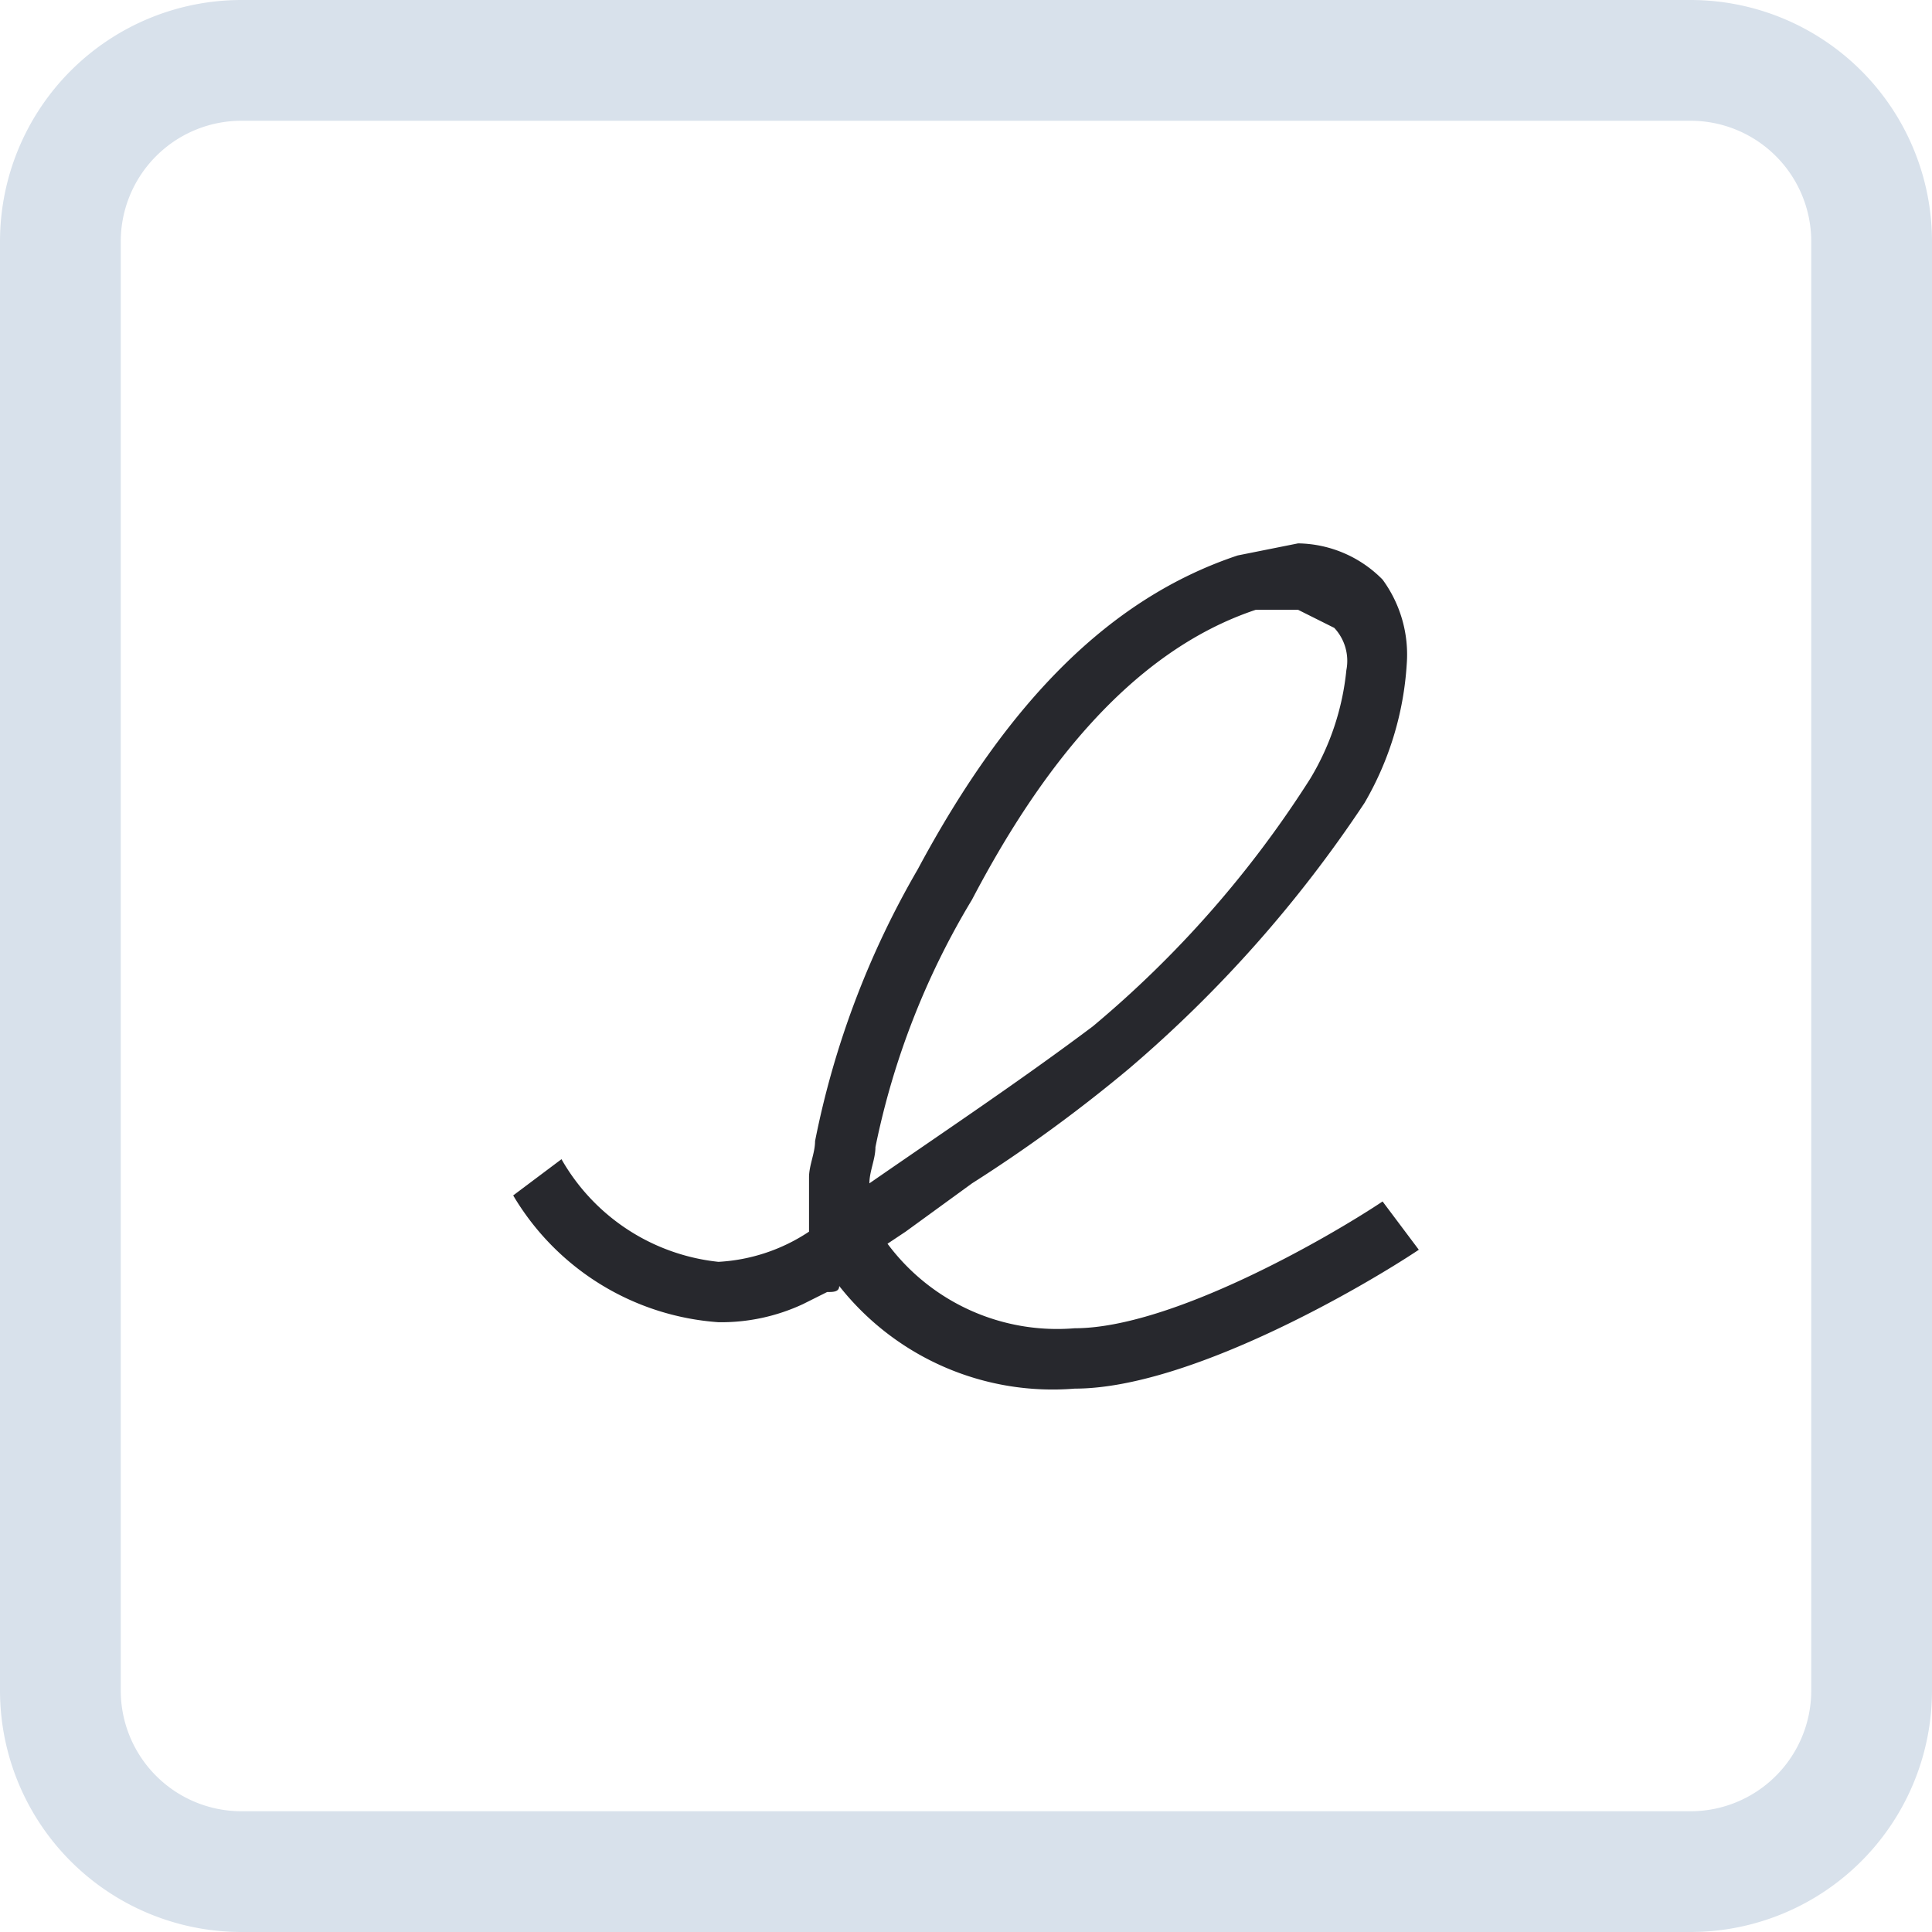
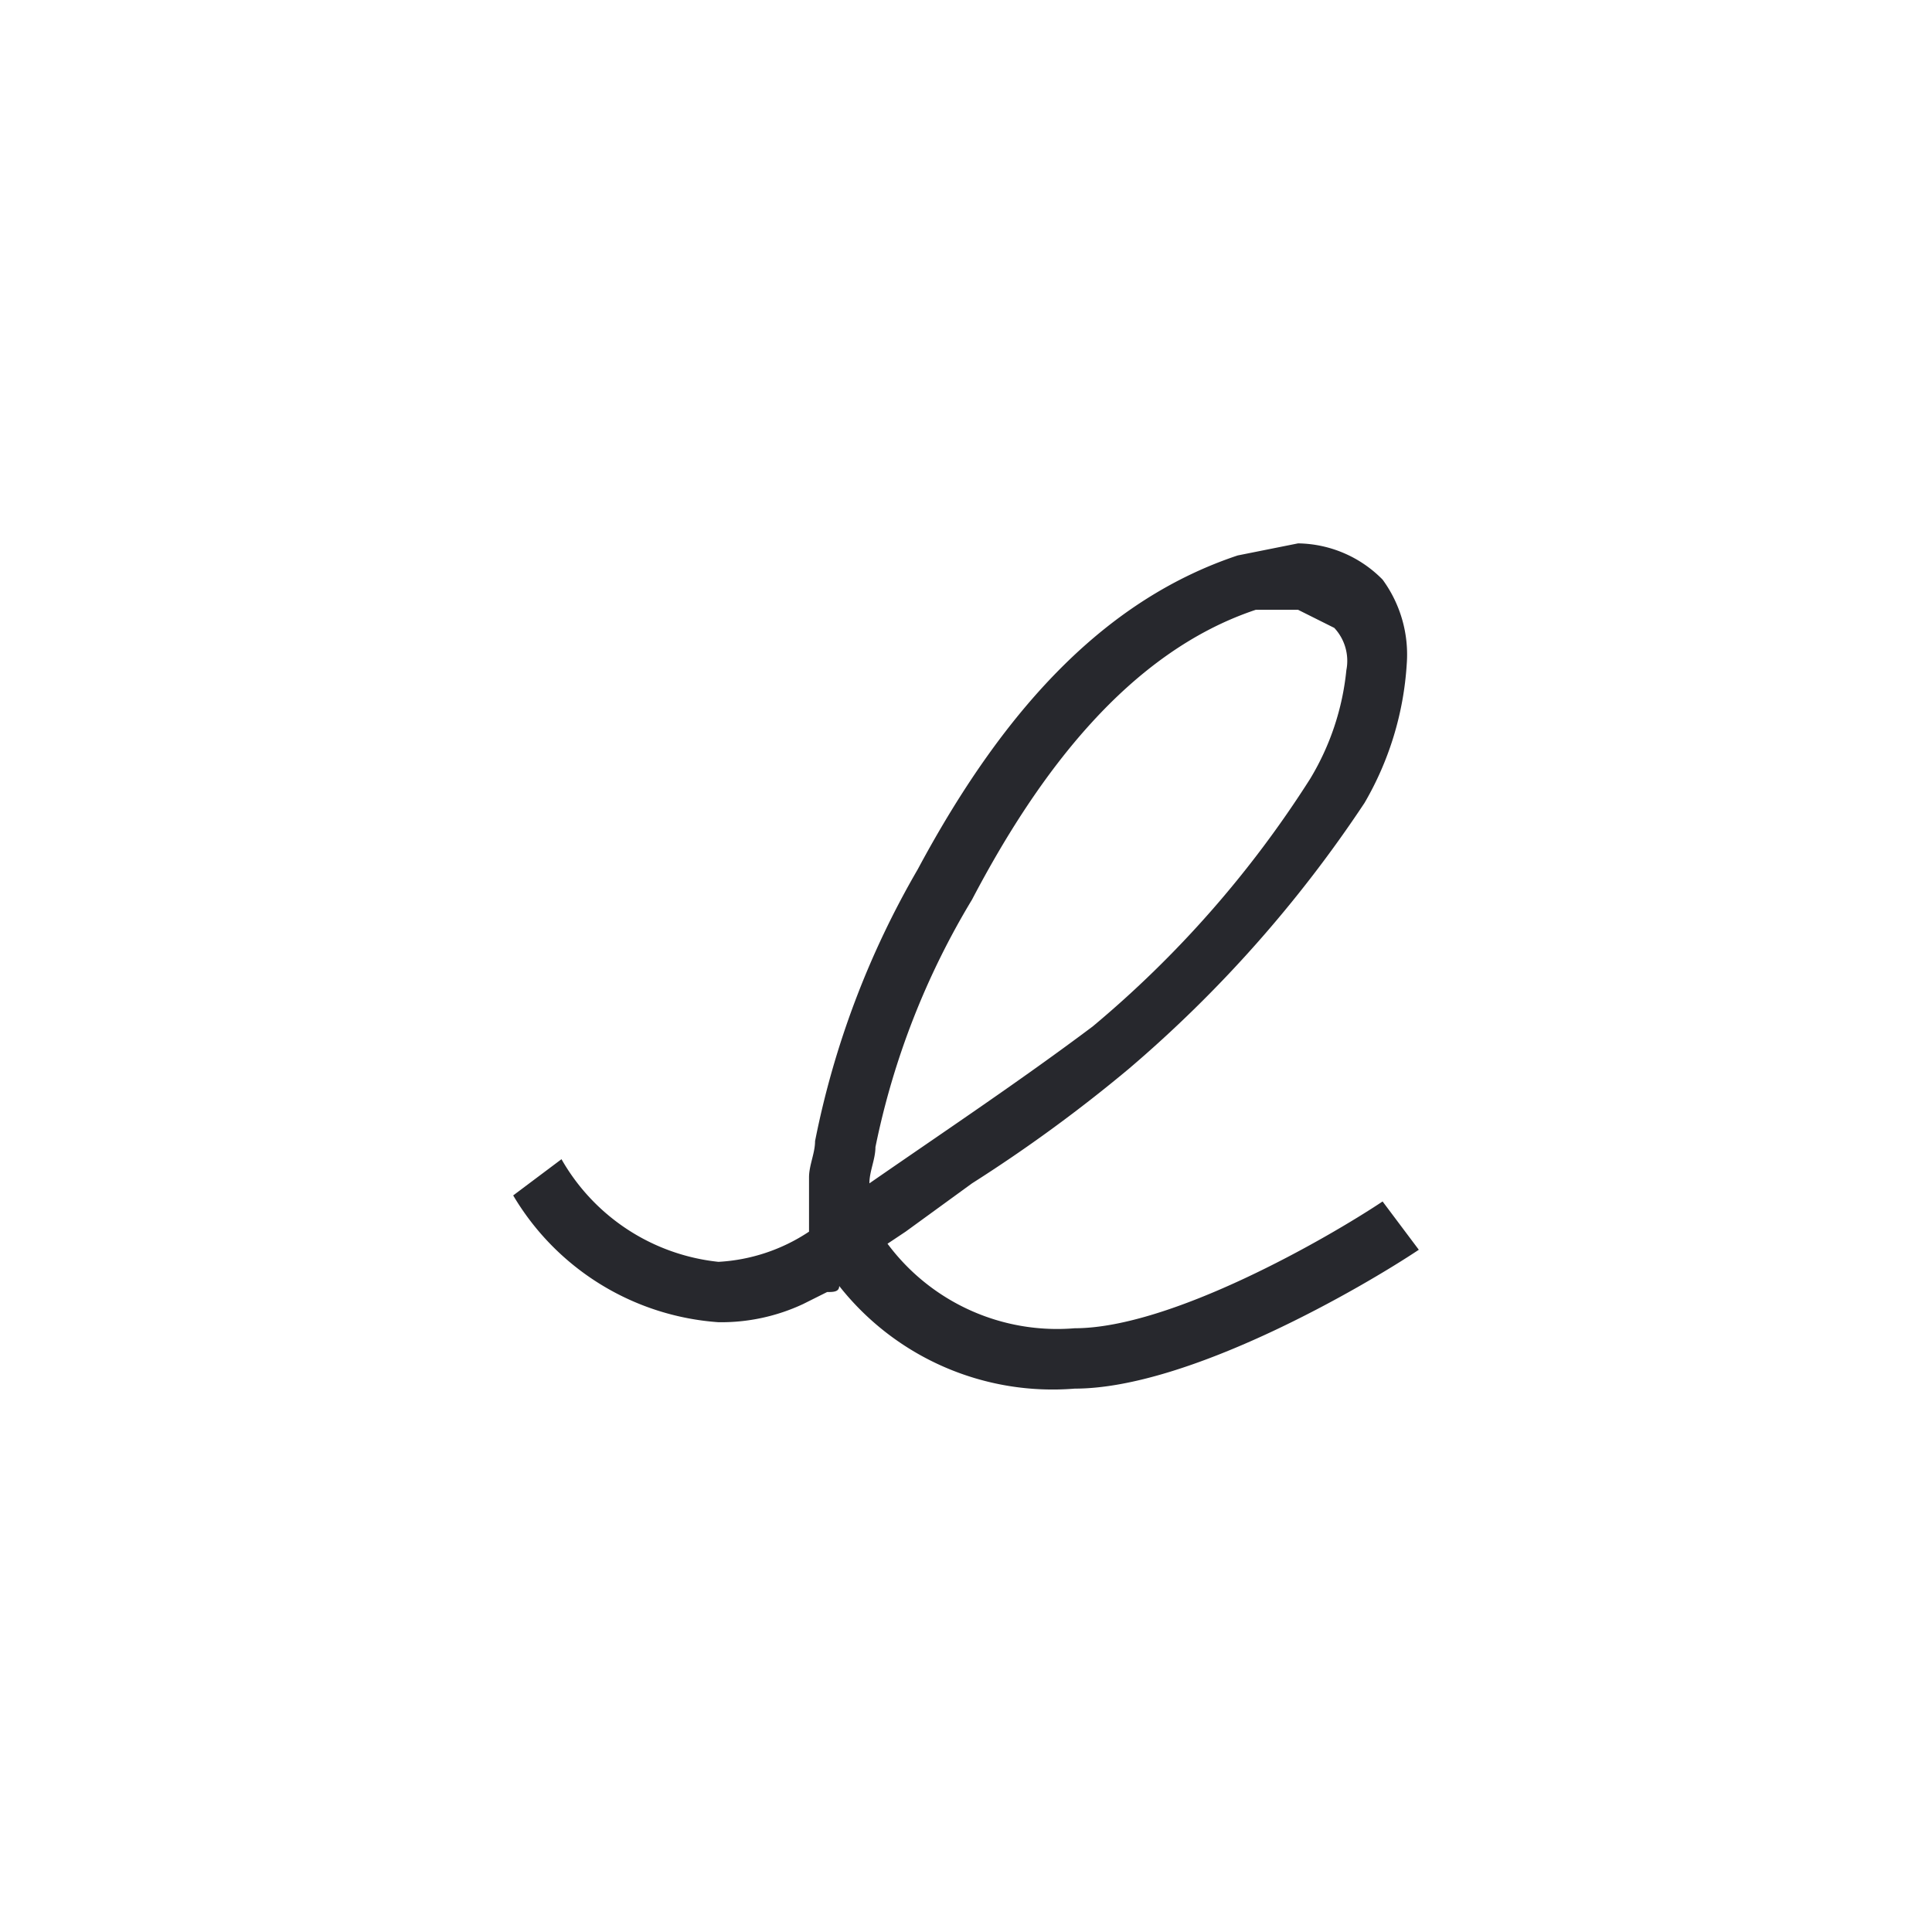
<svg xmlns="http://www.w3.org/2000/svg" viewBox="0 0 32 32">
  <g id="Layer_2" data-name="Layer 2">
    <g id="DOCUMENT">
      <g id="SIGNATURE">
-         <path d="M28,2a2,2,0,0,1,2,2V28a2,2,0,0,1-2,2H4a2,2,0,0,1-2-2V4A2,2,0,0,1,4,2H28m0-2H4A4,4,0,0,0,0,4V28a4,4,0,0,0,4,4H28a4,4,0,0,0,4-4V4a4,4,0,0,0-4-4Z" style="fill:#d8e1eb" />
        <path d="M22.9,19.9c-.9.6-3.5,2.1-5.1,2.1a3.5,3.5,0,0,1-3.1-1.4l.3-.2,1.1-.8a24.8,24.8,0,0,0,2.6-1.9,21.1,21.1,0,0,0,3.9-4.4,5.2,5.2,0,0,0,.7-2.3,2.1,2.1,0,0,0-.4-1.4A2,2,0,0,0,21.5,9l-1,.2c-2.1.7-3.8,2.4-5.3,5.2a14.6,14.6,0,0,0-1.7,4.5c0,.2-.1.4-.1.6v.9a3,3,0,0,1-1.5.5,3.4,3.4,0,0,1-2.6-1.7l-.8.6a4.3,4.3,0,0,0,3.4,2.1,3.2,3.2,0,0,0,1.4-.3l.4-.2h0c.1,0,.2,0,.2-.1A4.5,4.5,0,0,0,17.8,23c1.9,0,4.8-1.7,5.7-2.3Zm-8.5-.3c0-.2.1-.4.1-.6a12.9,12.9,0,0,1,1.6-4.1c1.1-2.1,2.6-4.1,4.7-4.8h.7l.6.3a.8.8,0,0,1,.2.7,4.3,4.3,0,0,1-.6,1.8,17.7,17.7,0,0,1-3.6,4.1C16.9,17.9,15.7,18.7,14.4,19.6Z" style="fill:#27282d" />
      </g>
    </g>
  </g>
</svg>